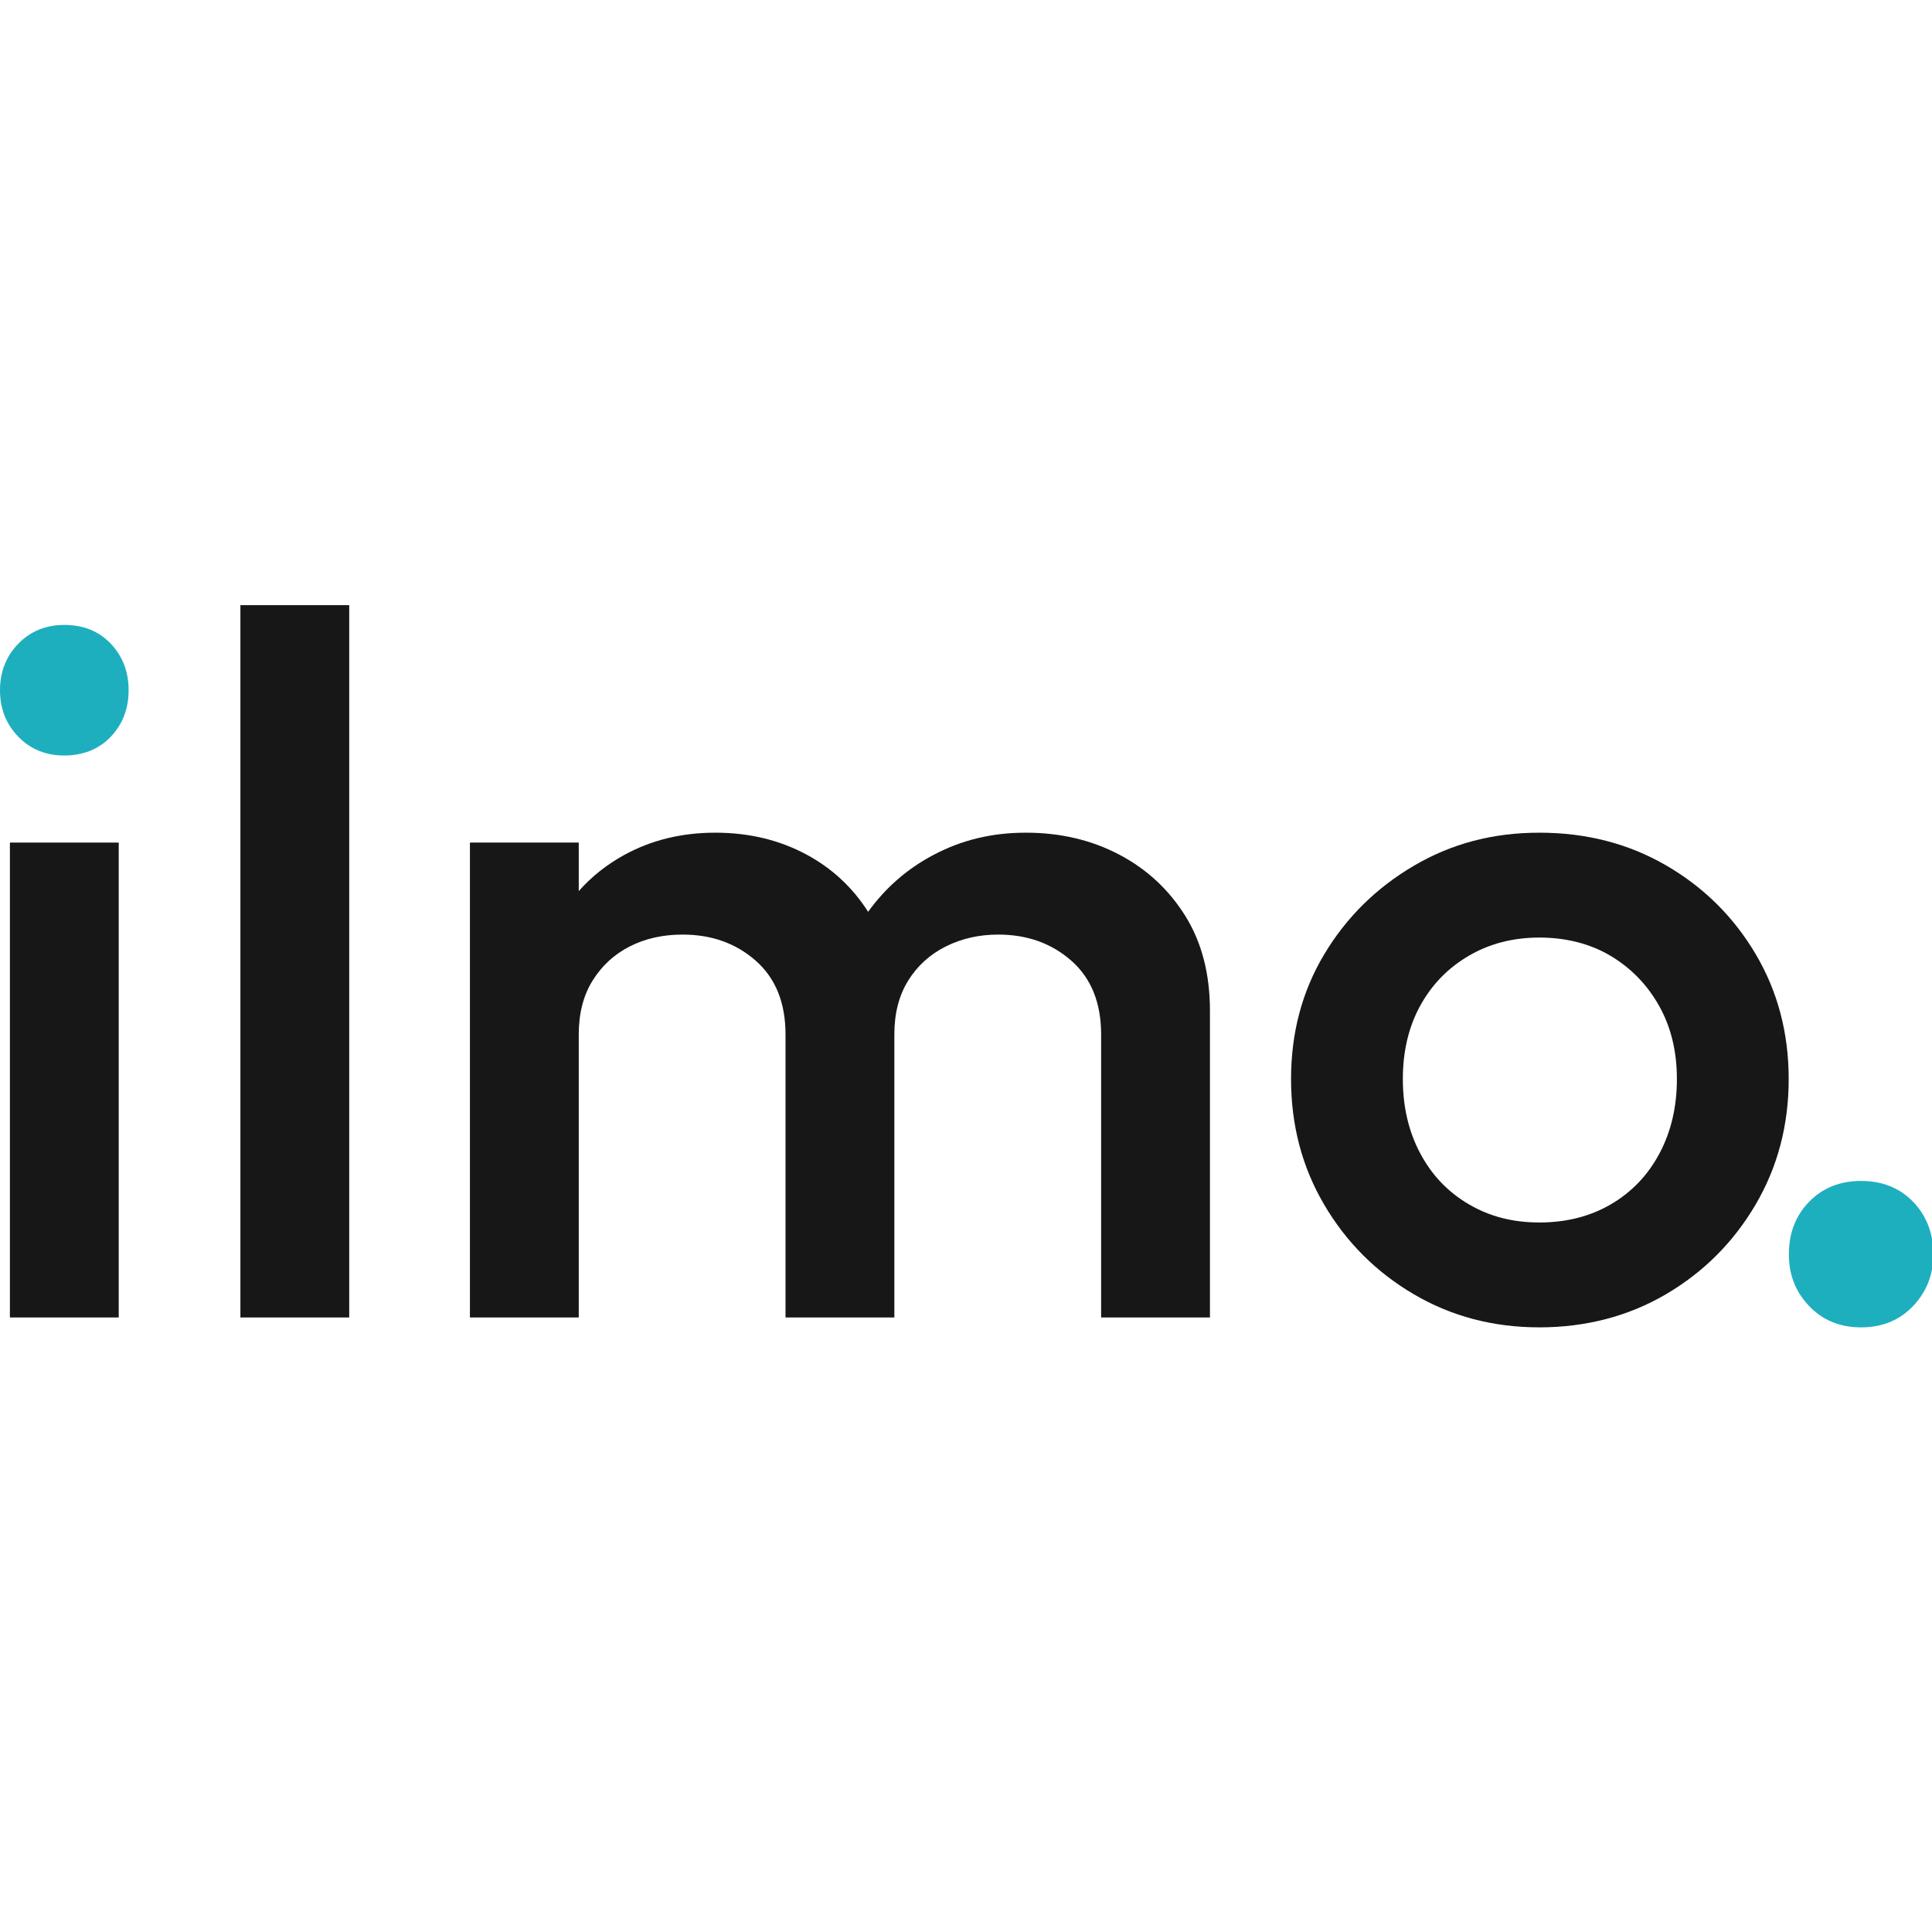
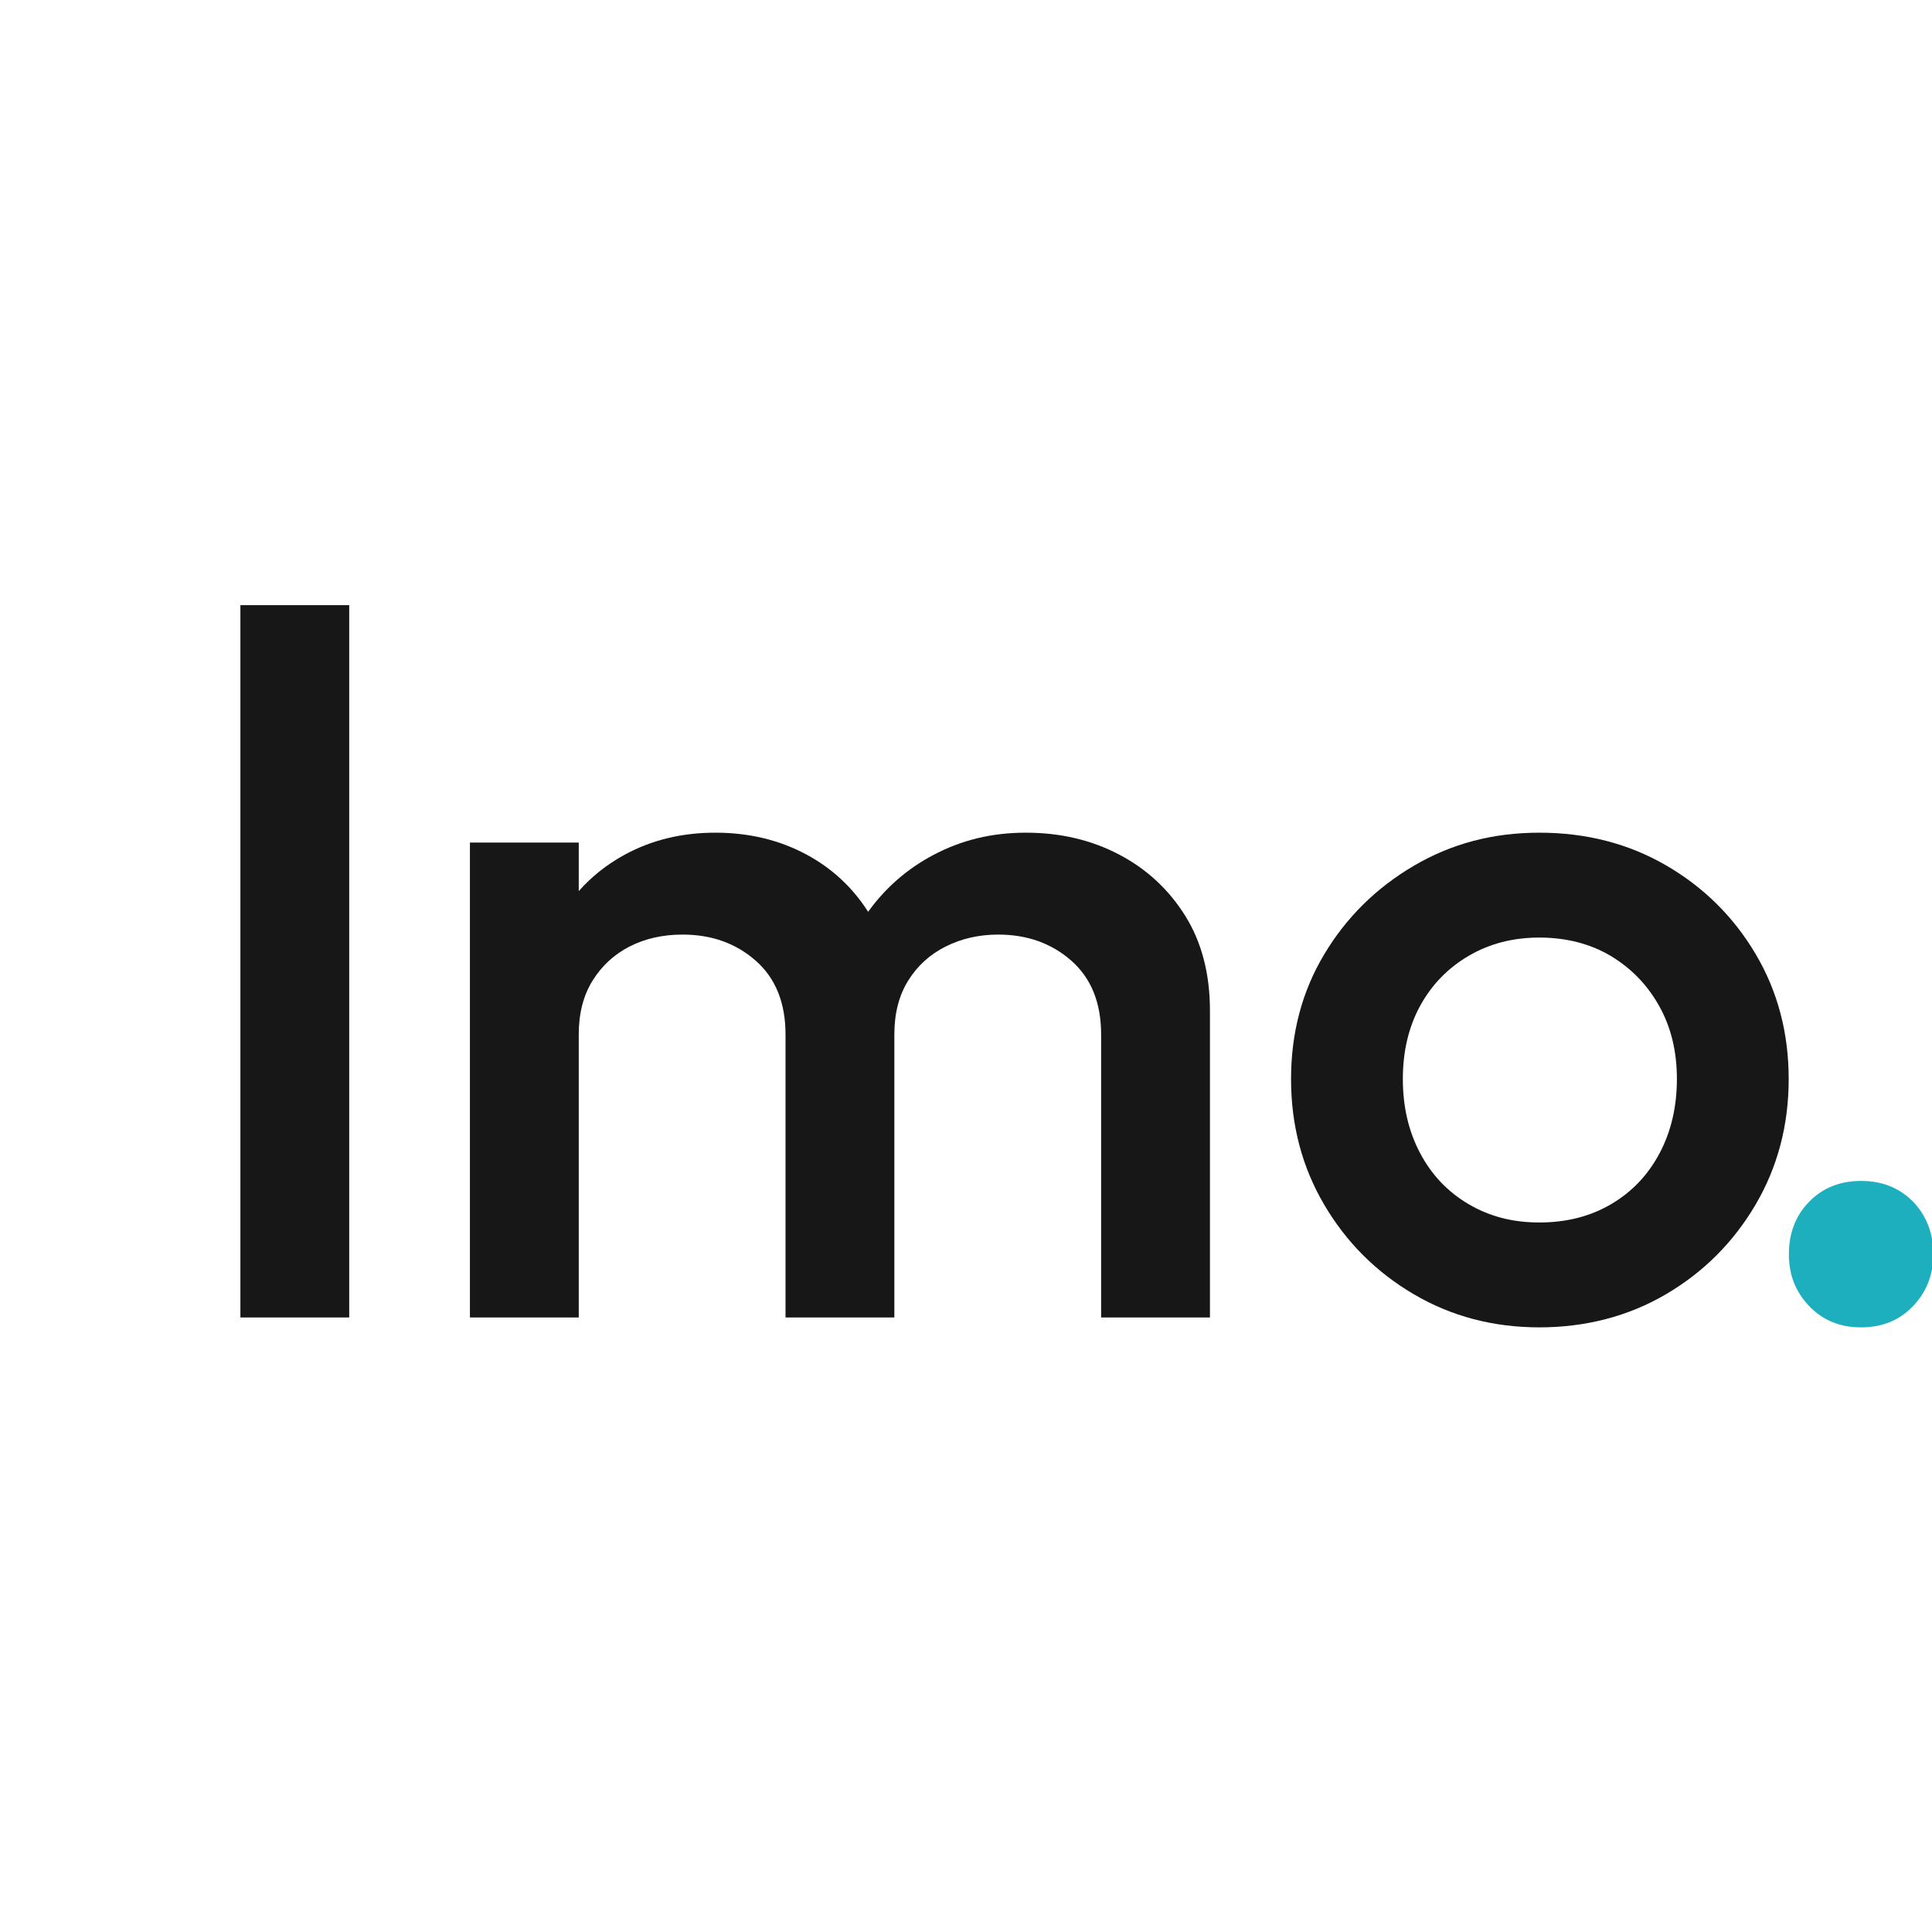
<svg xmlns="http://www.w3.org/2000/svg" version="1.1" width="1000" height="1000">
  <style>
    #light-icon {
      display: inline;
    }
    #dark-icon {
      display: none;
    }

    @media (prefers-color-scheme: dark) {
      #light-icon {
        display: none;
      }
      #dark-icon {
        display: inline;
      }
    }
  </style>
  <g id="light-icon">
    <svg version="1.1" width="1000" height="1000">
      <g>
        <g transform="matrix(0.308,0,0,0.308,0,313.221)">
          <svg version="1.1" width="3249" height="1213.69">
            <svg id="Layer_1" viewBox="0 0 3249 1213.69">
              <defs>
                <style>
      .cls-1 {
        fill: none;
      }

      .cls-2 {
        fill: #171717;
      }

      .cls-3 {
        fill: #1eafbf;
      }
    </style>
              </defs>
              <path class="cls-1" d="M2706.65,589.39c-34.37-20.5-74.27-30.76-119.71-30.76s-83.96,10.26-118.87,30.76c-34.91,20.52-62.09,48.5-81.47,83.96-19.41,35.49-29.1,76.48-29.1,123.03s9.69,88.12,29.1,124.69c19.38,36.58,46.55,65.13,81.47,85.62,34.91,20.52,74.53,30.76,118.87,30.76s85.62-10.24,120.54-30.76c34.91-20.5,62.06-49.05,81.47-85.62,19.38-36.58,29.1-78.14,29.1-124.69s-9.98-87.55-29.93-123.03c-19.95-35.46-47.12-63.44-81.47-83.96Z" />
-               <path class="cls-3" d="M108.07,33.25c-31.04,0-56.81,10.55-77.31,31.59C10.24,85.91,0,111.96,0,142.98s10.24,57.1,30.76,78.14c20.5,21.07,46.27,31.59,77.31,31.59s58.19-10.52,78.14-31.59c19.95-21.04,29.93-47.1,29.93-78.14s-9.98-57.07-29.93-78.14c-19.95-21.04-46.01-31.59-78.14-31.59Z" />
-               <rect class="cls-2" x="16.63" y="399.02" width="182.88" height="798.04" />
              <rect class="cls-2" x="404" width="182.88" height="1197.06" />
              <path class="cls-2" d="M1880.36,418.97c-46.55-24.37-98.66-36.58-156.28-36.58s-108.35,12.47-155.45,37.41c-44.12,23.35-80.69,55.22-109.73,95.57-26.16-41.1-60.79-73.25-103.91-96.4-45.46-24.37-96.43-36.58-152.96-36.58s-107.52,12.47-152.96,37.41c-29.47,16.17-54.94,36.44-76.48,60.76v-81.54h-182.88v798.04h182.88v-475.5c0-35.46,7.74-65.67,23.28-90.61,15.51-24.94,36.29-44.06,62.35-57.36,26.03-13.3,55.7-19.95,88.95-19.95,48.76,0,89.78,14.7,123.03,44.06,33.25,29.38,49.88,70.66,49.88,123.86v475.5h182.88v-475.5c0-35.46,7.74-65.67,23.28-90.61,15.51-24.94,36.58-44.06,63.18-57.36,26.6-13.3,55.96-19.95,88.12-19.95,48.76,0,89.78,14.7,123.03,44.06,33.25,29.38,49.88,70.66,49.88,123.86v475.5h182.88v-515.4c0-62.06-13.87-115.26-41.56-159.61-27.72-44.32-64.84-78.69-111.39-103.08Z" />
              <path class="cls-2" d="M2799.75,437.26c-63.18-36.58-134.12-54.87-212.81-54.87s-147.97,18.57-211.15,55.7c-63.18,37.15-113.34,86.74-150.46,148.8-37.15,62.09-55.7,131.92-55.7,209.49s18.55,147.97,55.7,211.15c37.12,63.18,87.29,113.34,150.46,150.46,63.18,37.15,133.55,55.7,211.15,55.7s149.63-18.55,212.81-55.7c63.18-37.12,113.32-87.29,150.46-150.46,37.12-63.18,55.7-133.55,55.7-211.15s-18.57-147.68-55.7-210.32c-37.15-62.61-87.29-112.22-150.46-148.8ZM2788.95,921.07c-19.41,36.58-46.55,65.13-81.47,85.62-34.91,20.52-75.1,30.76-120.54,30.76s-83.96-10.24-118.87-30.76c-34.91-20.5-62.09-49.05-81.47-85.62-19.41-36.58-29.1-78.14-29.1-124.69s9.69-87.55,29.1-123.03c19.38-35.46,46.55-63.44,81.47-83.96,34.91-20.5,74.53-30.76,118.87-30.76s85.34,10.26,119.71,30.76c34.34,20.52,61.52,48.5,81.47,83.96,19.95,35.49,29.93,76.48,29.93,123.03s-9.72,88.12-29.1,124.69Z" />
              <path class="cls-3" d="M3214.92,1002.54c-22.73-23.28-51.83-34.91-87.29-34.91s-64.58,11.64-87.29,34.91c-22.73,23.28-34.08,52.66-34.08,88.12s11.35,63.46,34.08,87.29c22.7,23.82,51.8,35.75,87.29,35.75s64.56-11.92,87.29-35.75c22.7-23.82,34.08-52.92,34.08-87.29s-11.38-64.84-34.08-88.12Z" />
            </svg>
          </svg>
        </g>
      </g>
    </svg>
  </g>
  <g id="dark-icon">
    <svg version="1.1" width="1000" height="1000">
      <g clip-path="url(#SvgjsClipPath1160)">
        <rect width="1000" height="1000" fill="#ffffff" />
        <g transform="matrix(0.277,0,0,0.277,50,331.899)">
          <svg version="1.1" width="3249" height="1213.69">
            <svg id="Layer_1" viewBox="0 0 3249 1213.69">
              <defs>
                <style>
      .cls-1 {
        fill: none;
      }

      .cls-2 {
        fill: #171717;
      }

      .cls-3 {
        fill: #1eafbf;
      }
    </style>
                <clipPath id="SvgjsClipPath1160">
                  <rect width="1000" height="1000" x="0" y="0" rx="250" ry="250" />
                </clipPath>
              </defs>
              <path class="cls-1" d="M2706.65,589.39c-34.37-20.5-74.27-30.76-119.71-30.76s-83.96,10.26-118.87,30.76c-34.91,20.52-62.09,48.5-81.47,83.96-19.41,35.49-29.1,76.48-29.1,123.03s9.69,88.12,29.1,124.69c19.38,36.58,46.55,65.13,81.47,85.62,34.91,20.52,74.53,30.76,118.87,30.76s85.62-10.24,120.54-30.76c34.91-20.5,62.06-49.05,81.47-85.62,19.38-36.58,29.1-78.14,29.1-124.69s-9.98-87.55-29.93-123.03c-19.95-35.46-47.12-63.44-81.47-83.96Z" />
              <path class="cls-3" d="M108.07,33.25c-31.04,0-56.81,10.55-77.31,31.59C10.24,85.91,0,111.96,0,142.98s10.24,57.1,30.76,78.14c20.5,21.07,46.27,31.59,77.31,31.59s58.19-10.52,78.14-31.59c19.95-21.04,29.93-47.1,29.93-78.14s-9.98-57.07-29.93-78.14c-19.95-21.04-46.01-31.59-78.14-31.59Z" />
              <rect class="cls-2" x="16.63" y="399.02" width="182.88" height="798.04" />
              <rect class="cls-2" x="404" width="182.88" height="1197.06" />
              <path class="cls-2" d="M1880.36,418.97c-46.55-24.37-98.66-36.58-156.28-36.58s-108.35,12.47-155.45,37.41c-44.12,23.35-80.69,55.22-109.73,95.57-26.16-41.1-60.79-73.25-103.91-96.4-45.46-24.37-96.43-36.58-152.96-36.58s-107.52,12.47-152.96,37.41c-29.47,16.17-54.94,36.44-76.48,60.76v-81.54h-182.88v798.04h182.88v-475.5c0-35.46,7.74-65.67,23.28-90.61,15.51-24.94,36.29-44.06,62.35-57.36,26.03-13.3,55.7-19.95,88.95-19.95,48.76,0,89.78,14.7,123.03,44.06,33.25,29.38,49.88,70.66,49.88,123.86v475.5h182.88v-475.5c0-35.46,7.74-65.67,23.28-90.61,15.51-24.94,36.58-44.06,63.18-57.36,26.6-13.3,55.96-19.95,88.12-19.95,48.76,0,89.78,14.7,123.03,44.06,33.25,29.38,49.88,70.66,49.88,123.86v475.5h182.88v-515.4c0-62.06-13.87-115.26-41.56-159.61-27.72-44.32-64.84-78.69-111.39-103.08Z" />
-               <path class="cls-2" d="M2799.75,437.26c-63.18-36.58-134.12-54.87-212.81-54.87s-147.97,18.57-211.15,55.7c-63.18,37.15-113.34,86.74-150.46,148.8-37.15,62.09-55.7,131.92-55.7,209.49s18.55,147.97,55.7,211.15c37.12,63.18,87.29,113.34,150.46,150.46,63.18,37.15,133.55,55.7,211.15,55.7s149.63-18.55,212.81-55.7c63.18-37.12,113.32-87.29,150.46-150.46,37.12-63.18,55.7-133.55,55.7-211.15s-18.57-147.68-55.7-210.32c-37.15-62.61-87.29-112.22-150.46-148.8ZM2788.95,921.07c-19.41,36.58-46.55,65.13-81.47,85.62-34.91,20.52-75.1,30.76-120.54,30.76s-83.96-10.24-118.87-30.76c-34.91-20.5-62.09-49.05-81.47-85.62-19.41-36.58-29.1-78.14-29.1-124.69s9.69-87.55,29.1-123.03c19.38-35.46,46.55-63.44,81.47-83.96,34.91-20.5,74.53-30.76,118.87-30.76s85.34,10.26,119.71,30.76c34.34,20.52,61.52,48.5,81.47,83.96,19.95,35.49,29.93,76.48,29.93,123.03s-9.72,88.12-29.1,124.69Z" />
              <path class="cls-3" d="M3214.92,1002.54c-22.73-23.28-51.83-34.91-87.29-34.91s-64.58,11.64-87.29,34.91c-22.73,23.28-34.08,52.66-34.08,88.12s11.35,63.46,34.08,87.29c22.7,23.82,51.8,35.75,87.29,35.75s64.56-11.92,87.29-35.75c22.7-23.82,34.08-52.92,34.08-87.29s-11.38-64.84-34.08-88.12Z" />
            </svg>
          </svg>
        </g>
      </g>
    </svg>
  </g>
</svg>